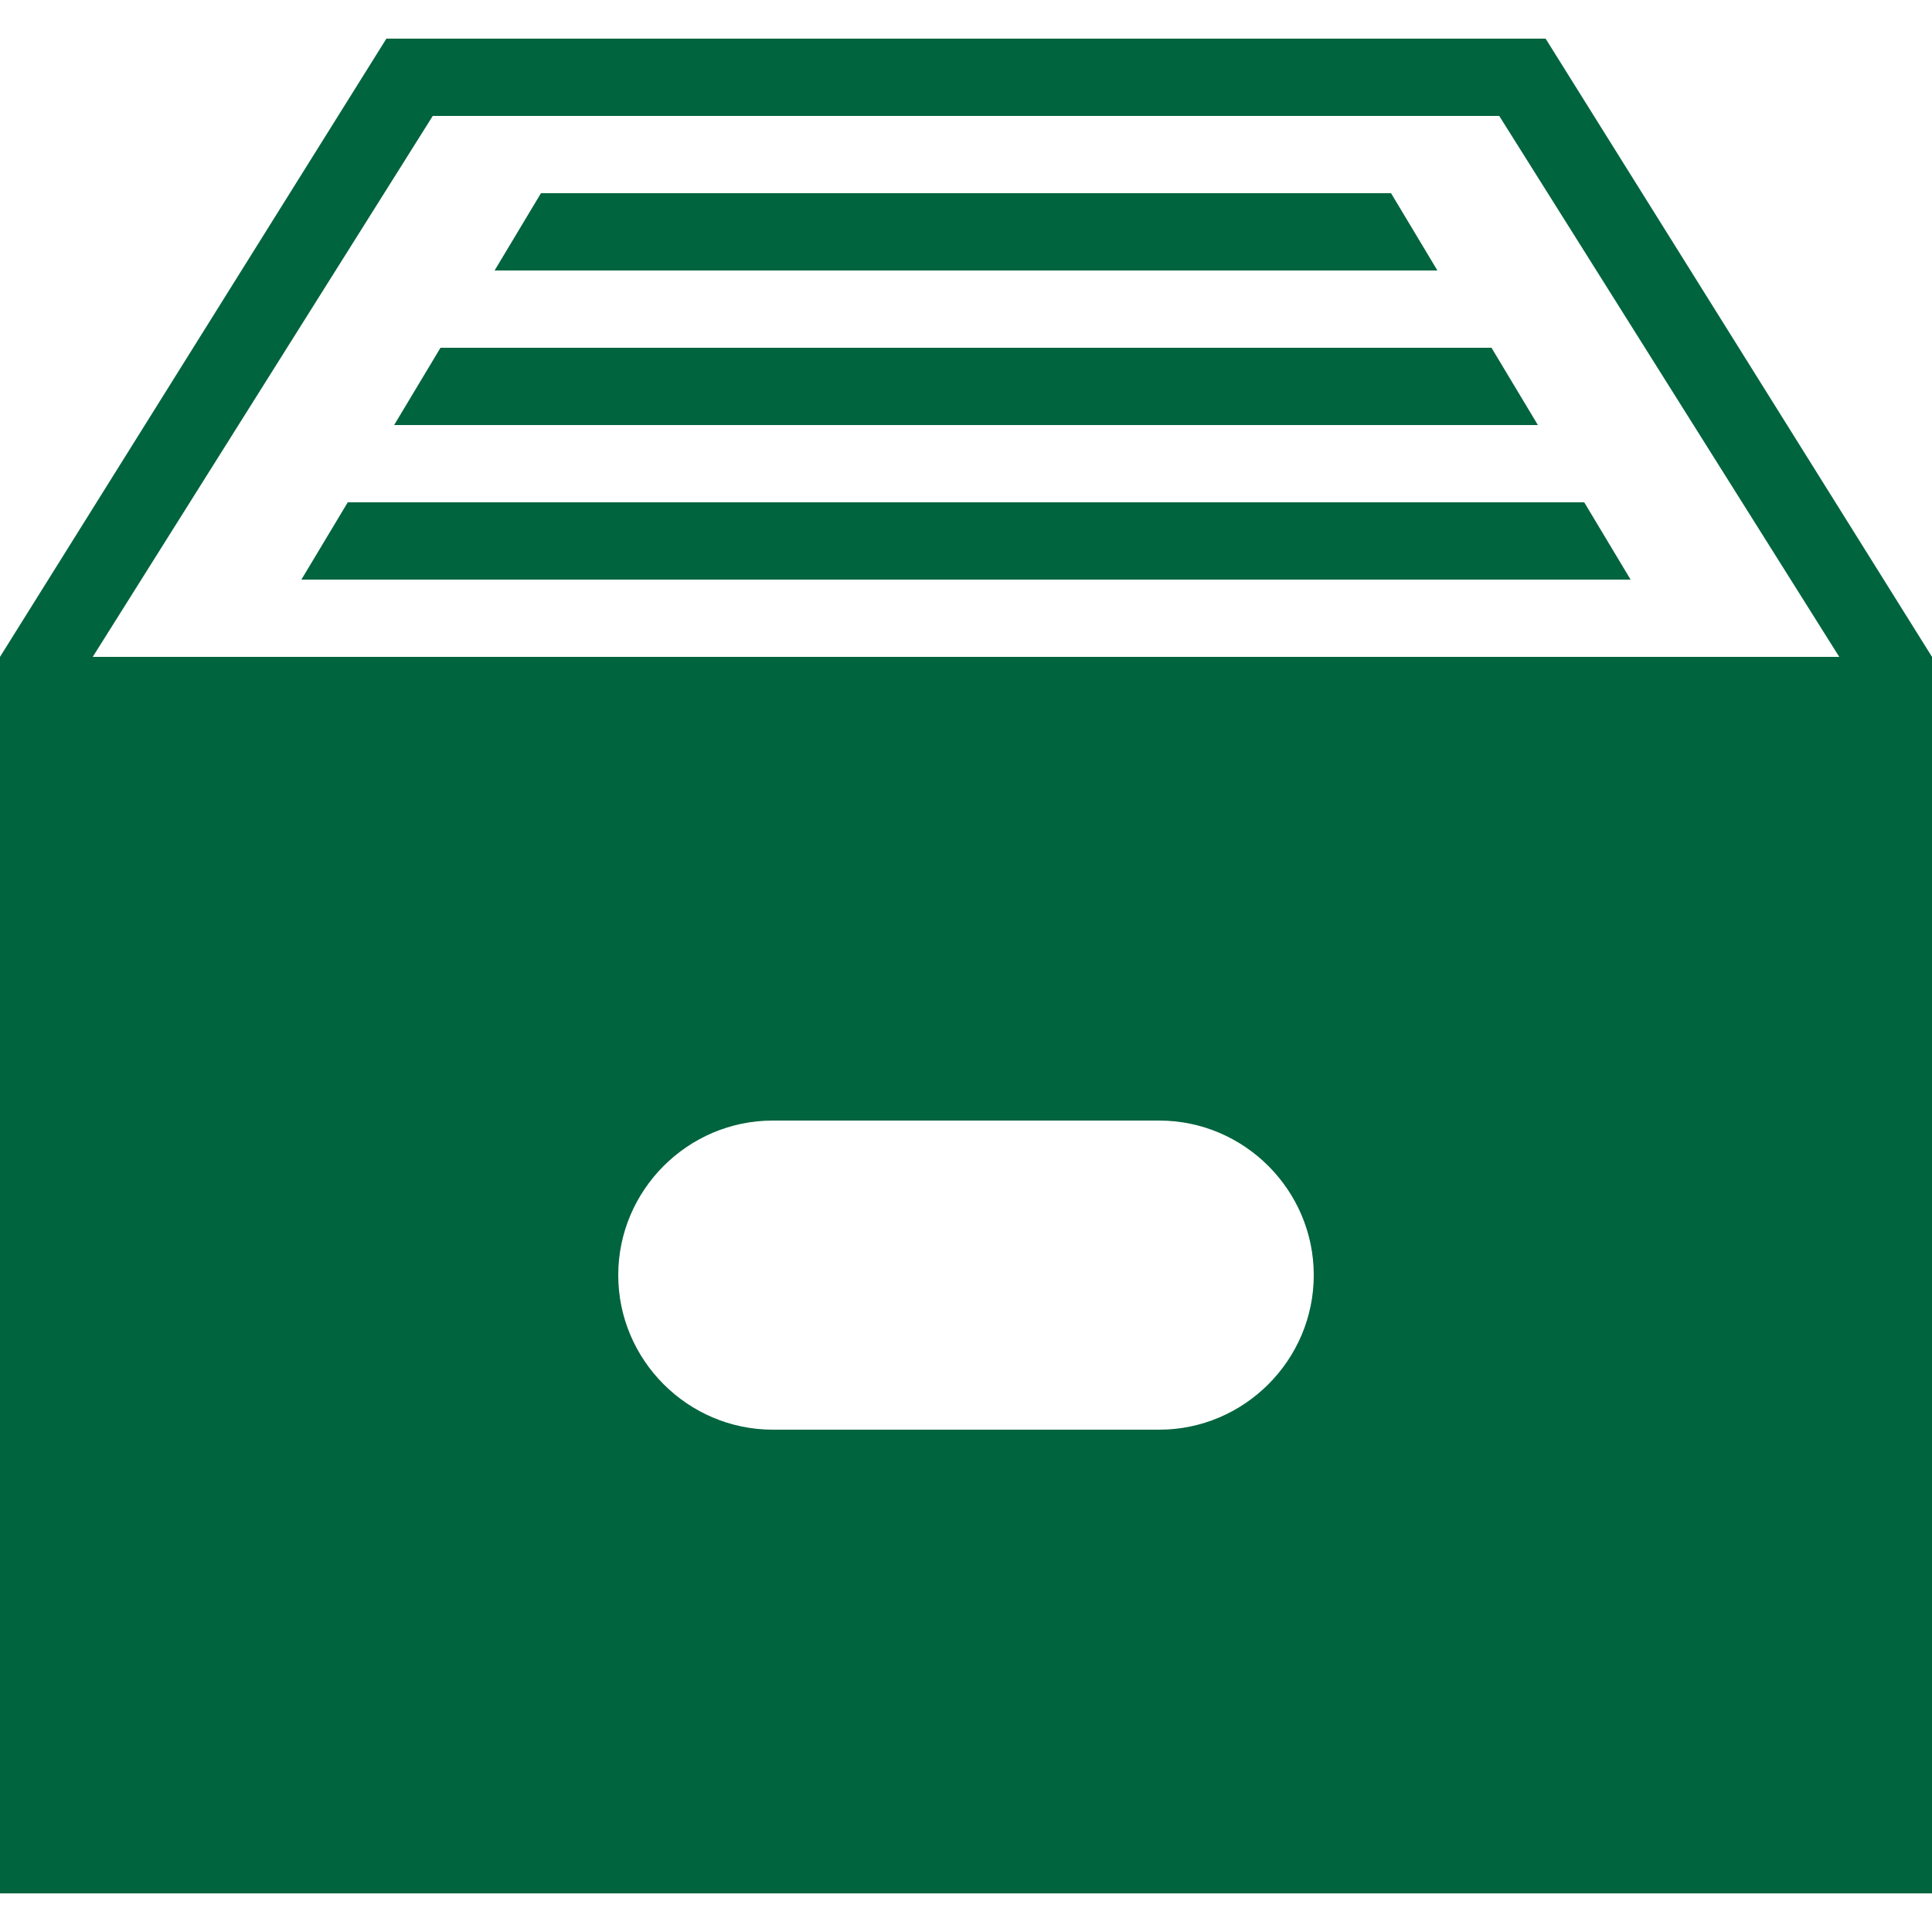
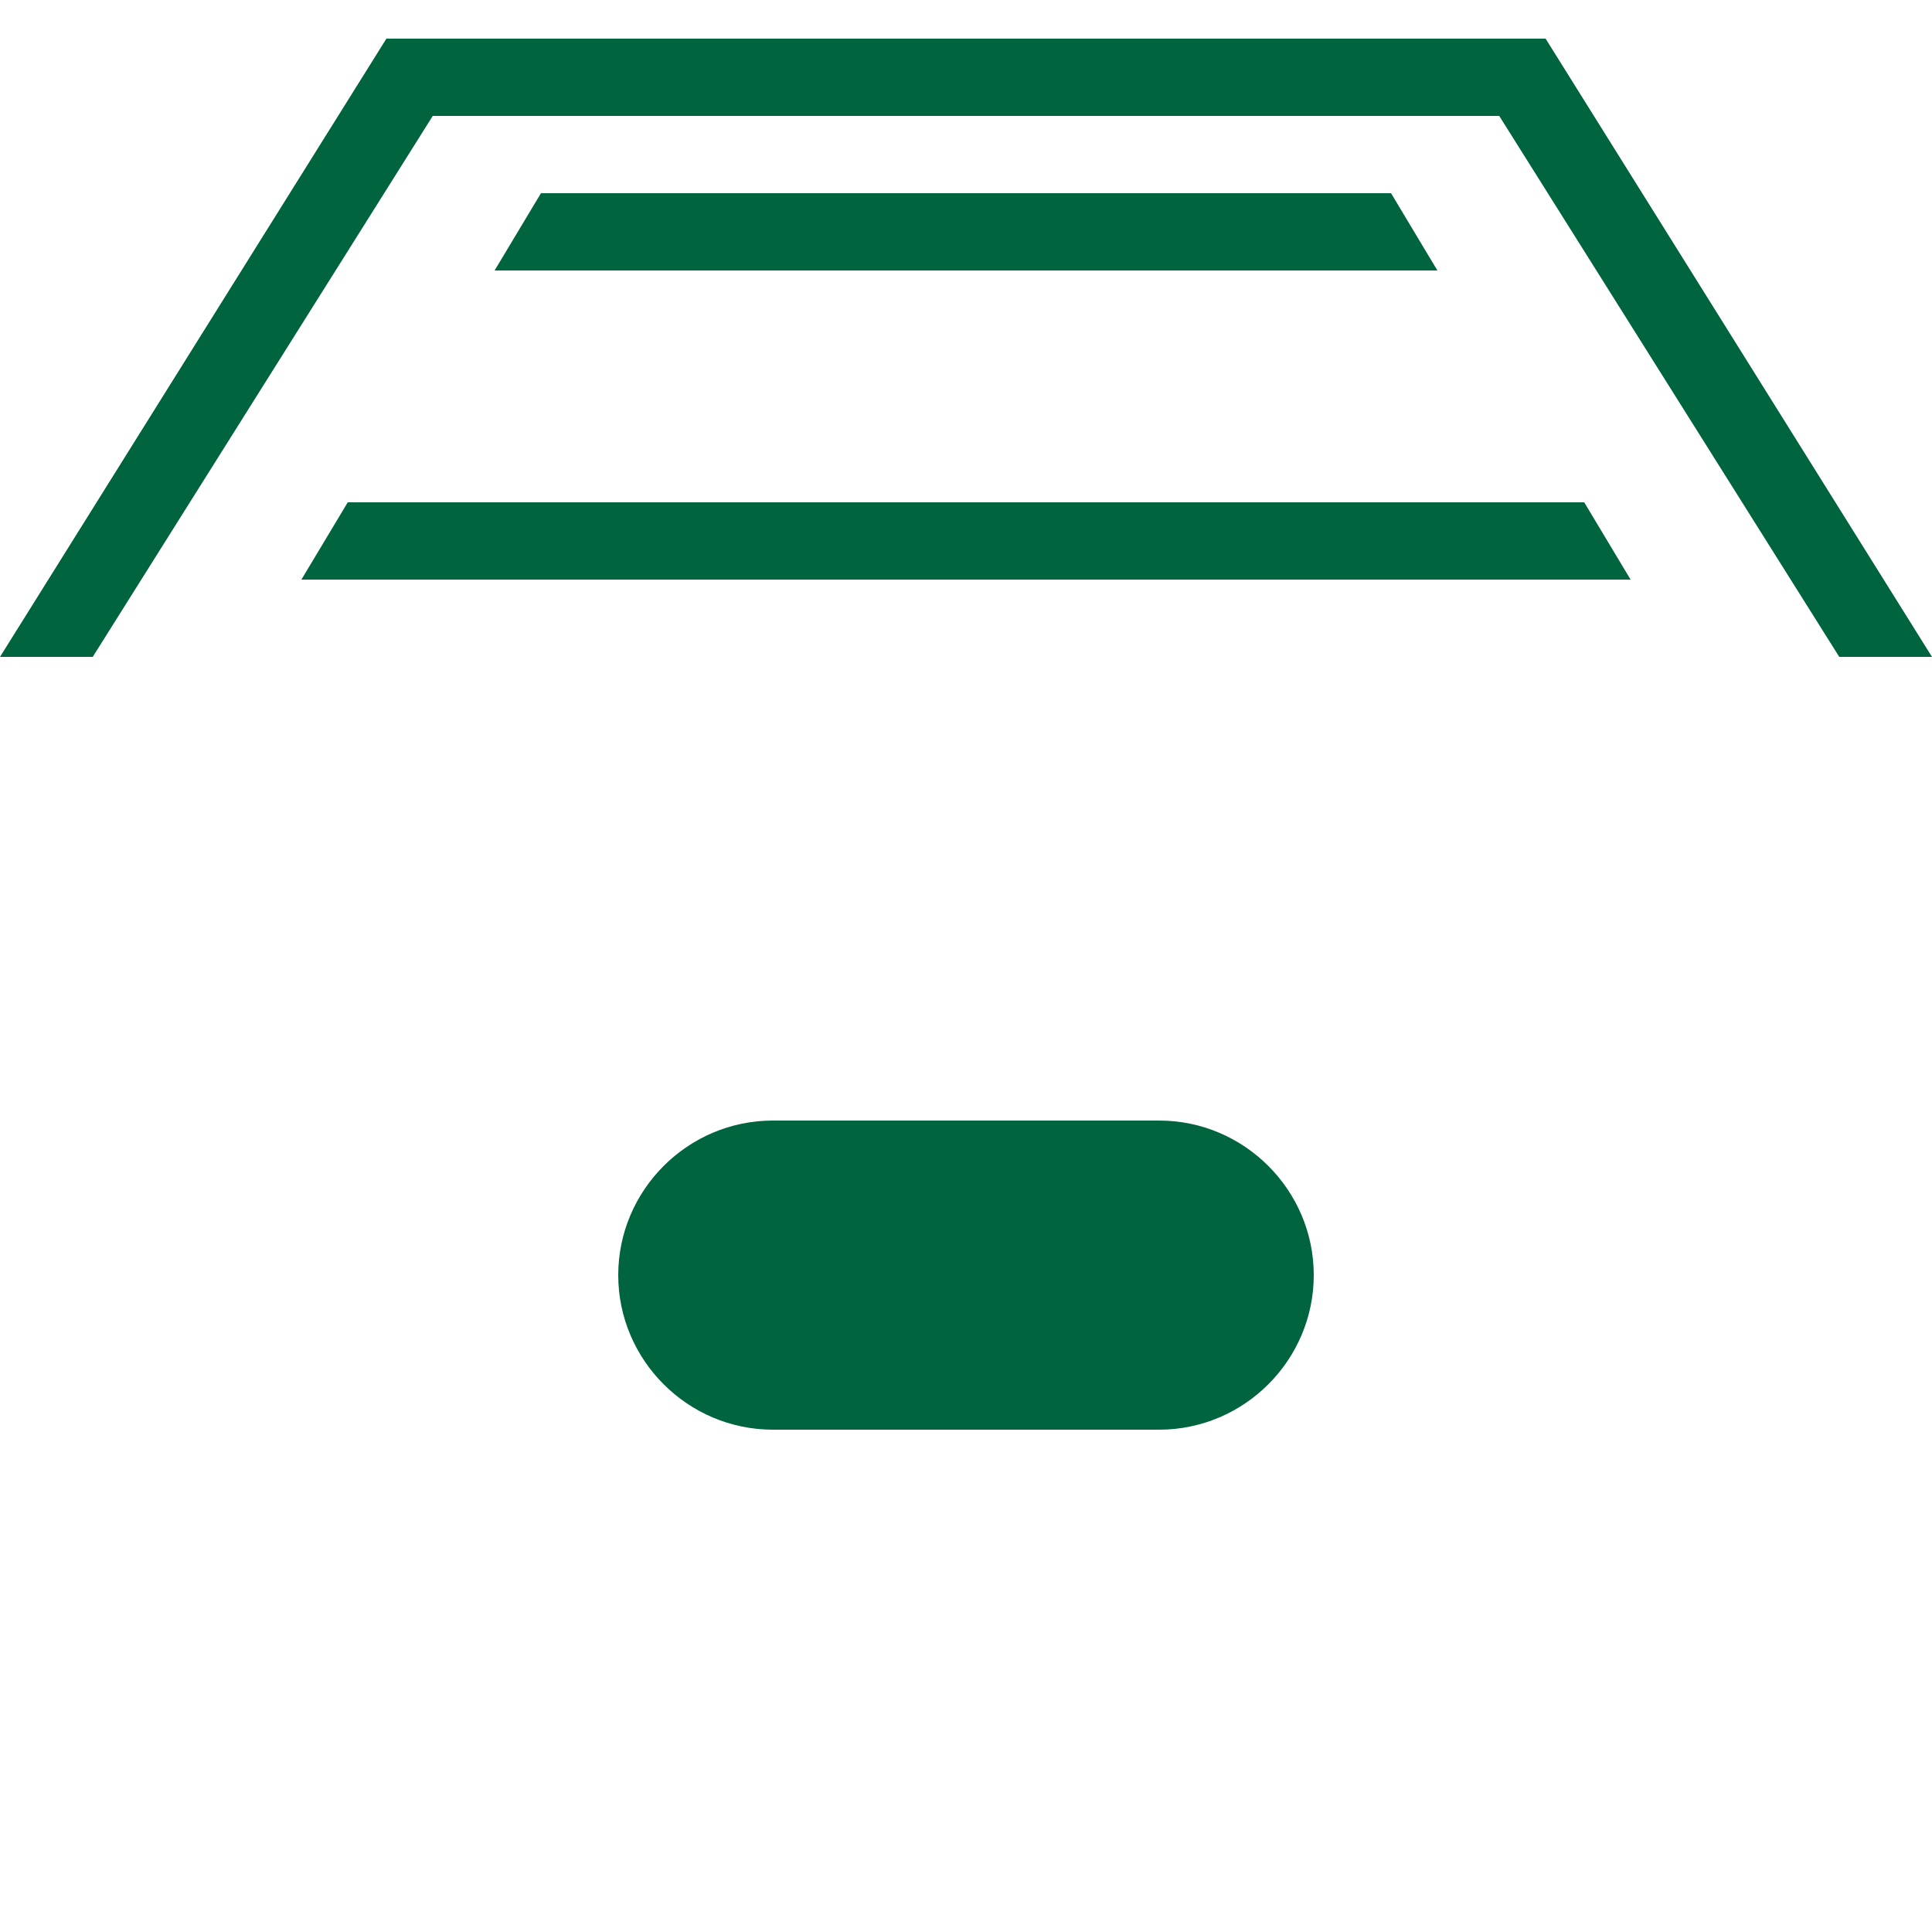
<svg xmlns="http://www.w3.org/2000/svg" version="1.1" id="Capa_1" x="0px" y="0px" width="478.125px" height="478.125px" viewBox="0 0 478.125 478.125" enable-background="new 0 0 478.125 478.125" xml:space="preserve">
  <g>
    <g>
      <polygon fill="#00643E" points="74.587,143.438 403.537,143.438 392.062,124.312 86.062,124.312   " />
      <polygon fill="#00643E" points="344.25,47.812 133.875,47.812 122.4,66.938 355.725,66.938   " />
-       <polygon fill="#00643E" points="109.013,86.062 97.538,105.188 380.588,105.188 369.112,86.062   " />
-       <path fill="#00643E" d="M382.5,9.562H95.625L0,162.562v306h478.125V191.25v-28.688L382.5,9.562z M286.875,353.812H191.25    c-21.038,0-38.25-17.213-38.25-38.25s17.212-38.25,38.25-38.25h95.625c21.037,0,38.25,17.213,38.25,38.25    S307.912,353.812,286.875,353.812z M22.95,162.562L107.1,28.688h263.925l84.149,133.875H22.95V162.562z" />
+       <path fill="#00643E" d="M382.5,9.562H95.625L0,162.562h478.125V191.25v-28.688L382.5,9.562z M286.875,353.812H191.25    c-21.038,0-38.25-17.213-38.25-38.25s17.212-38.25,38.25-38.25h95.625c21.037,0,38.25,17.213,38.25,38.25    S307.912,353.812,286.875,353.812z M22.95,162.562L107.1,28.688h263.925l84.149,133.875H22.95V162.562z" />
    </g>
  </g>
</svg>